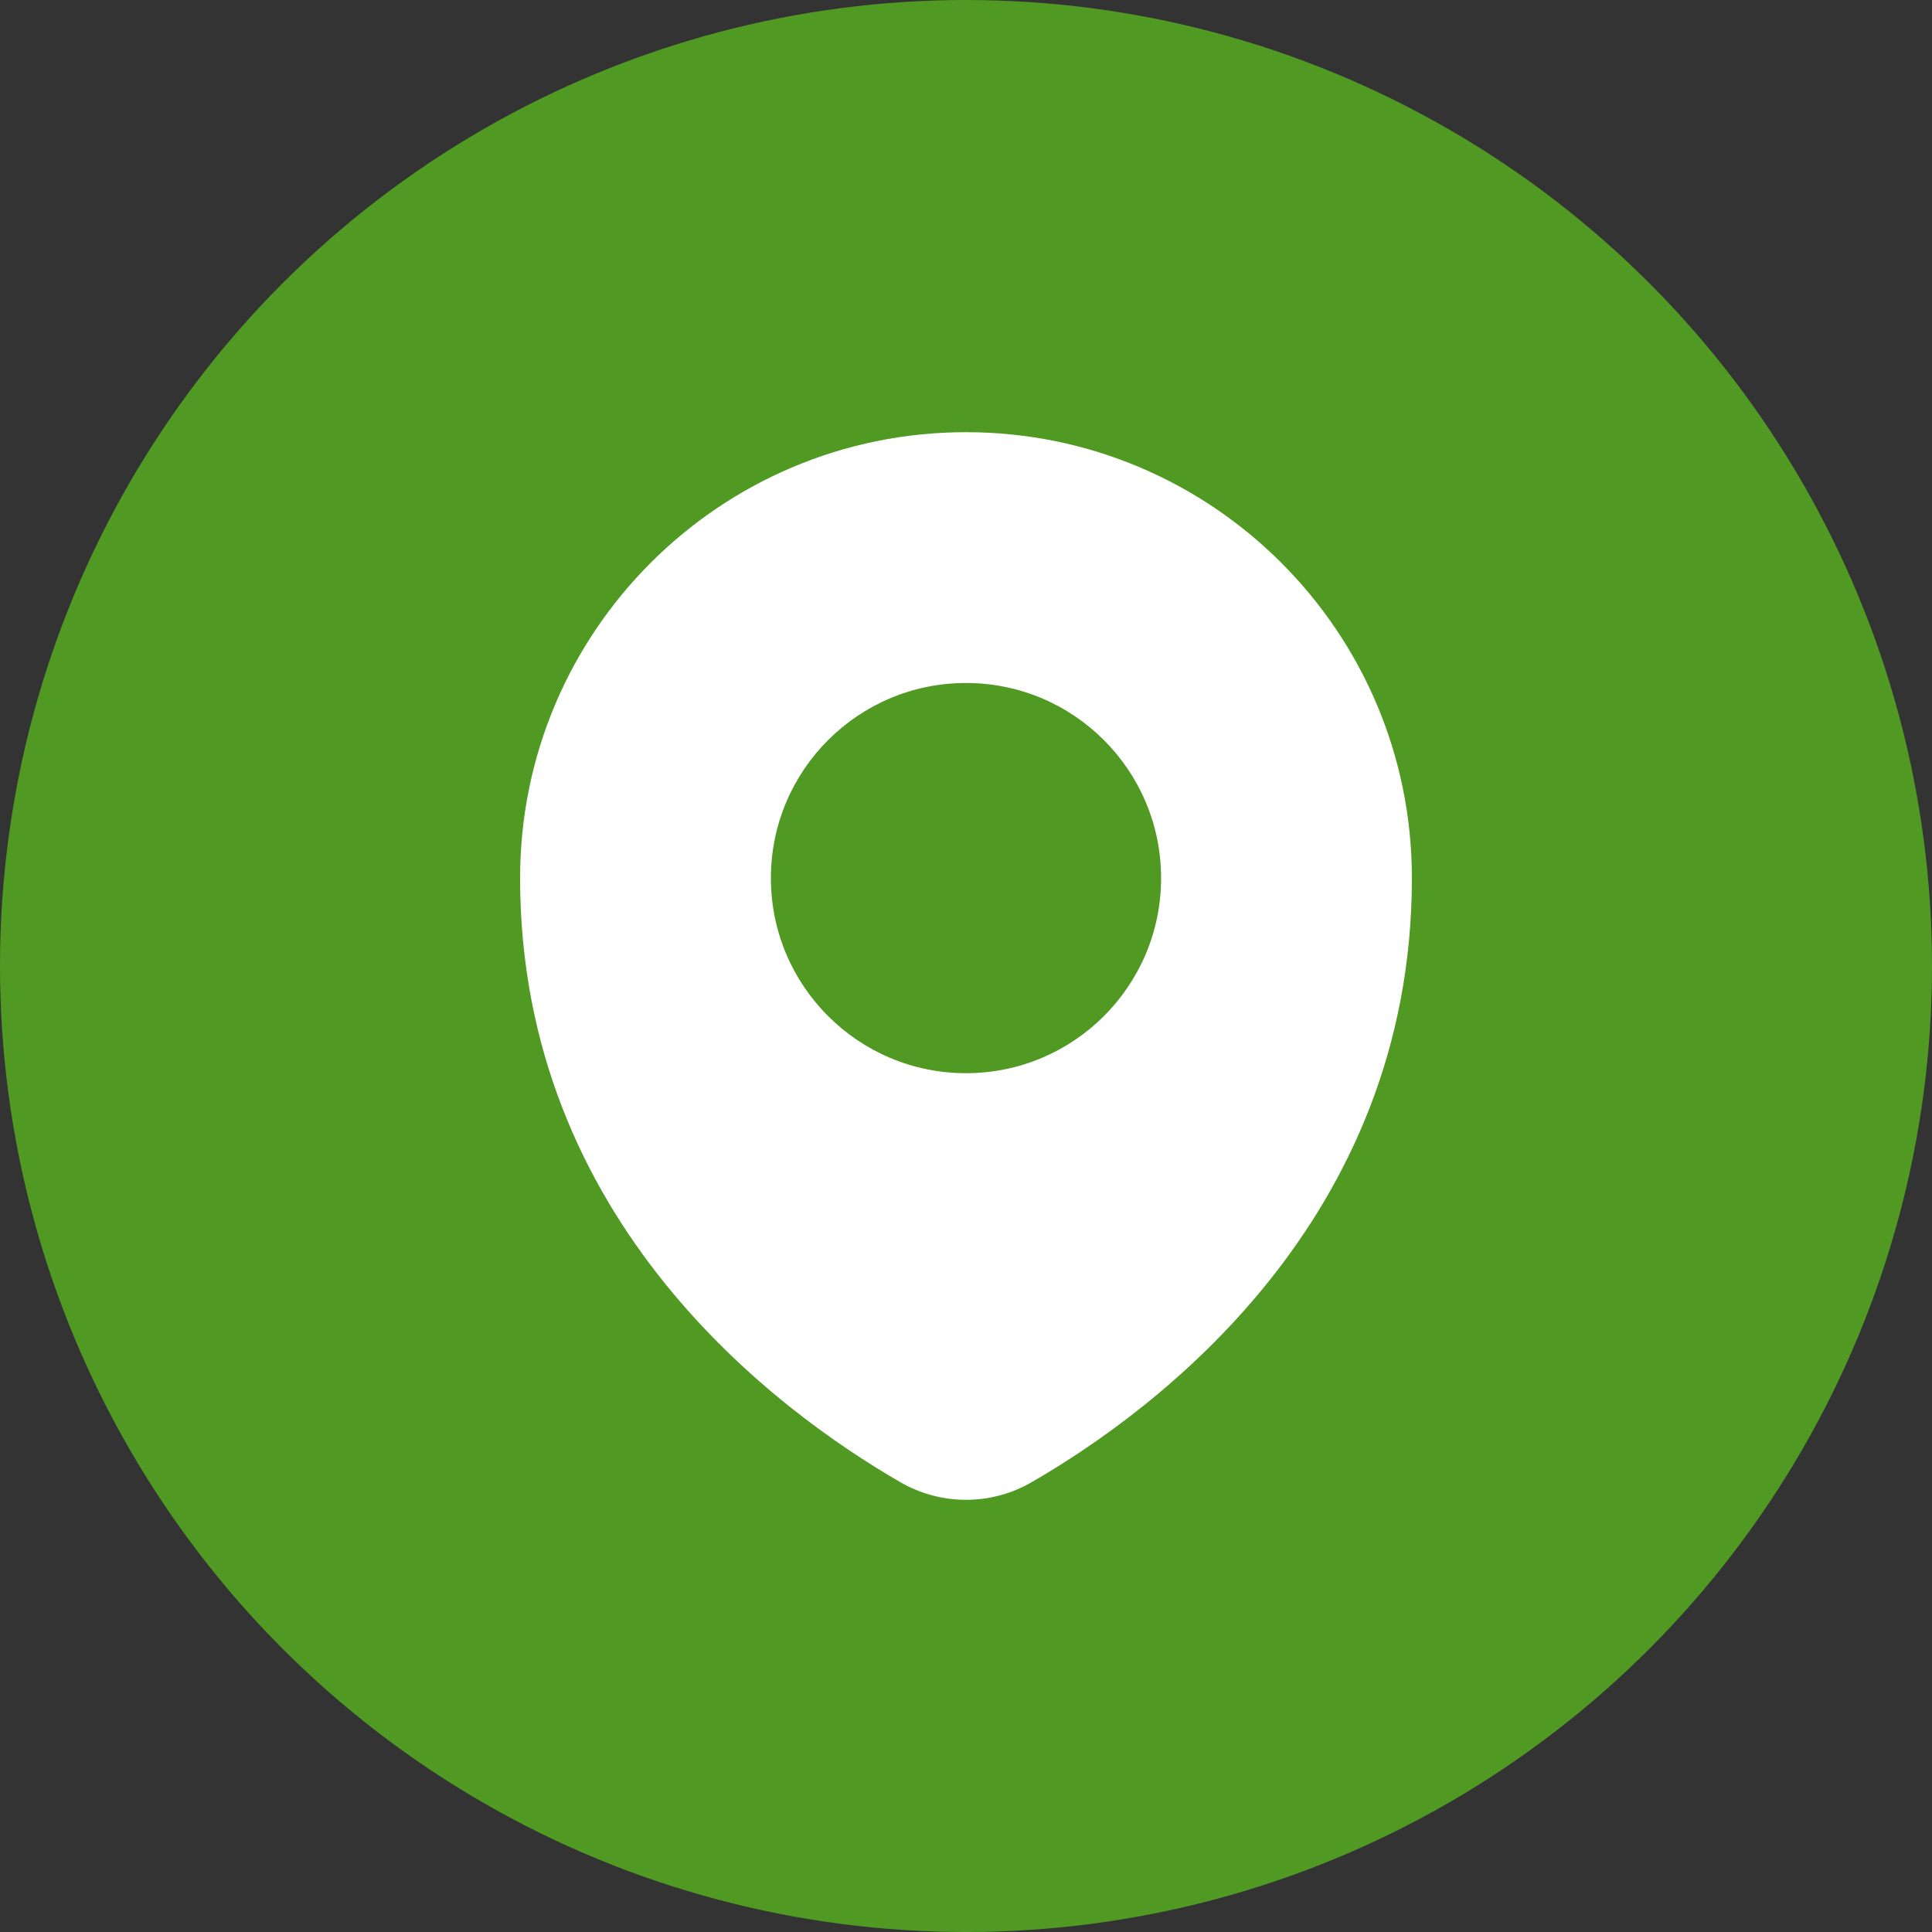
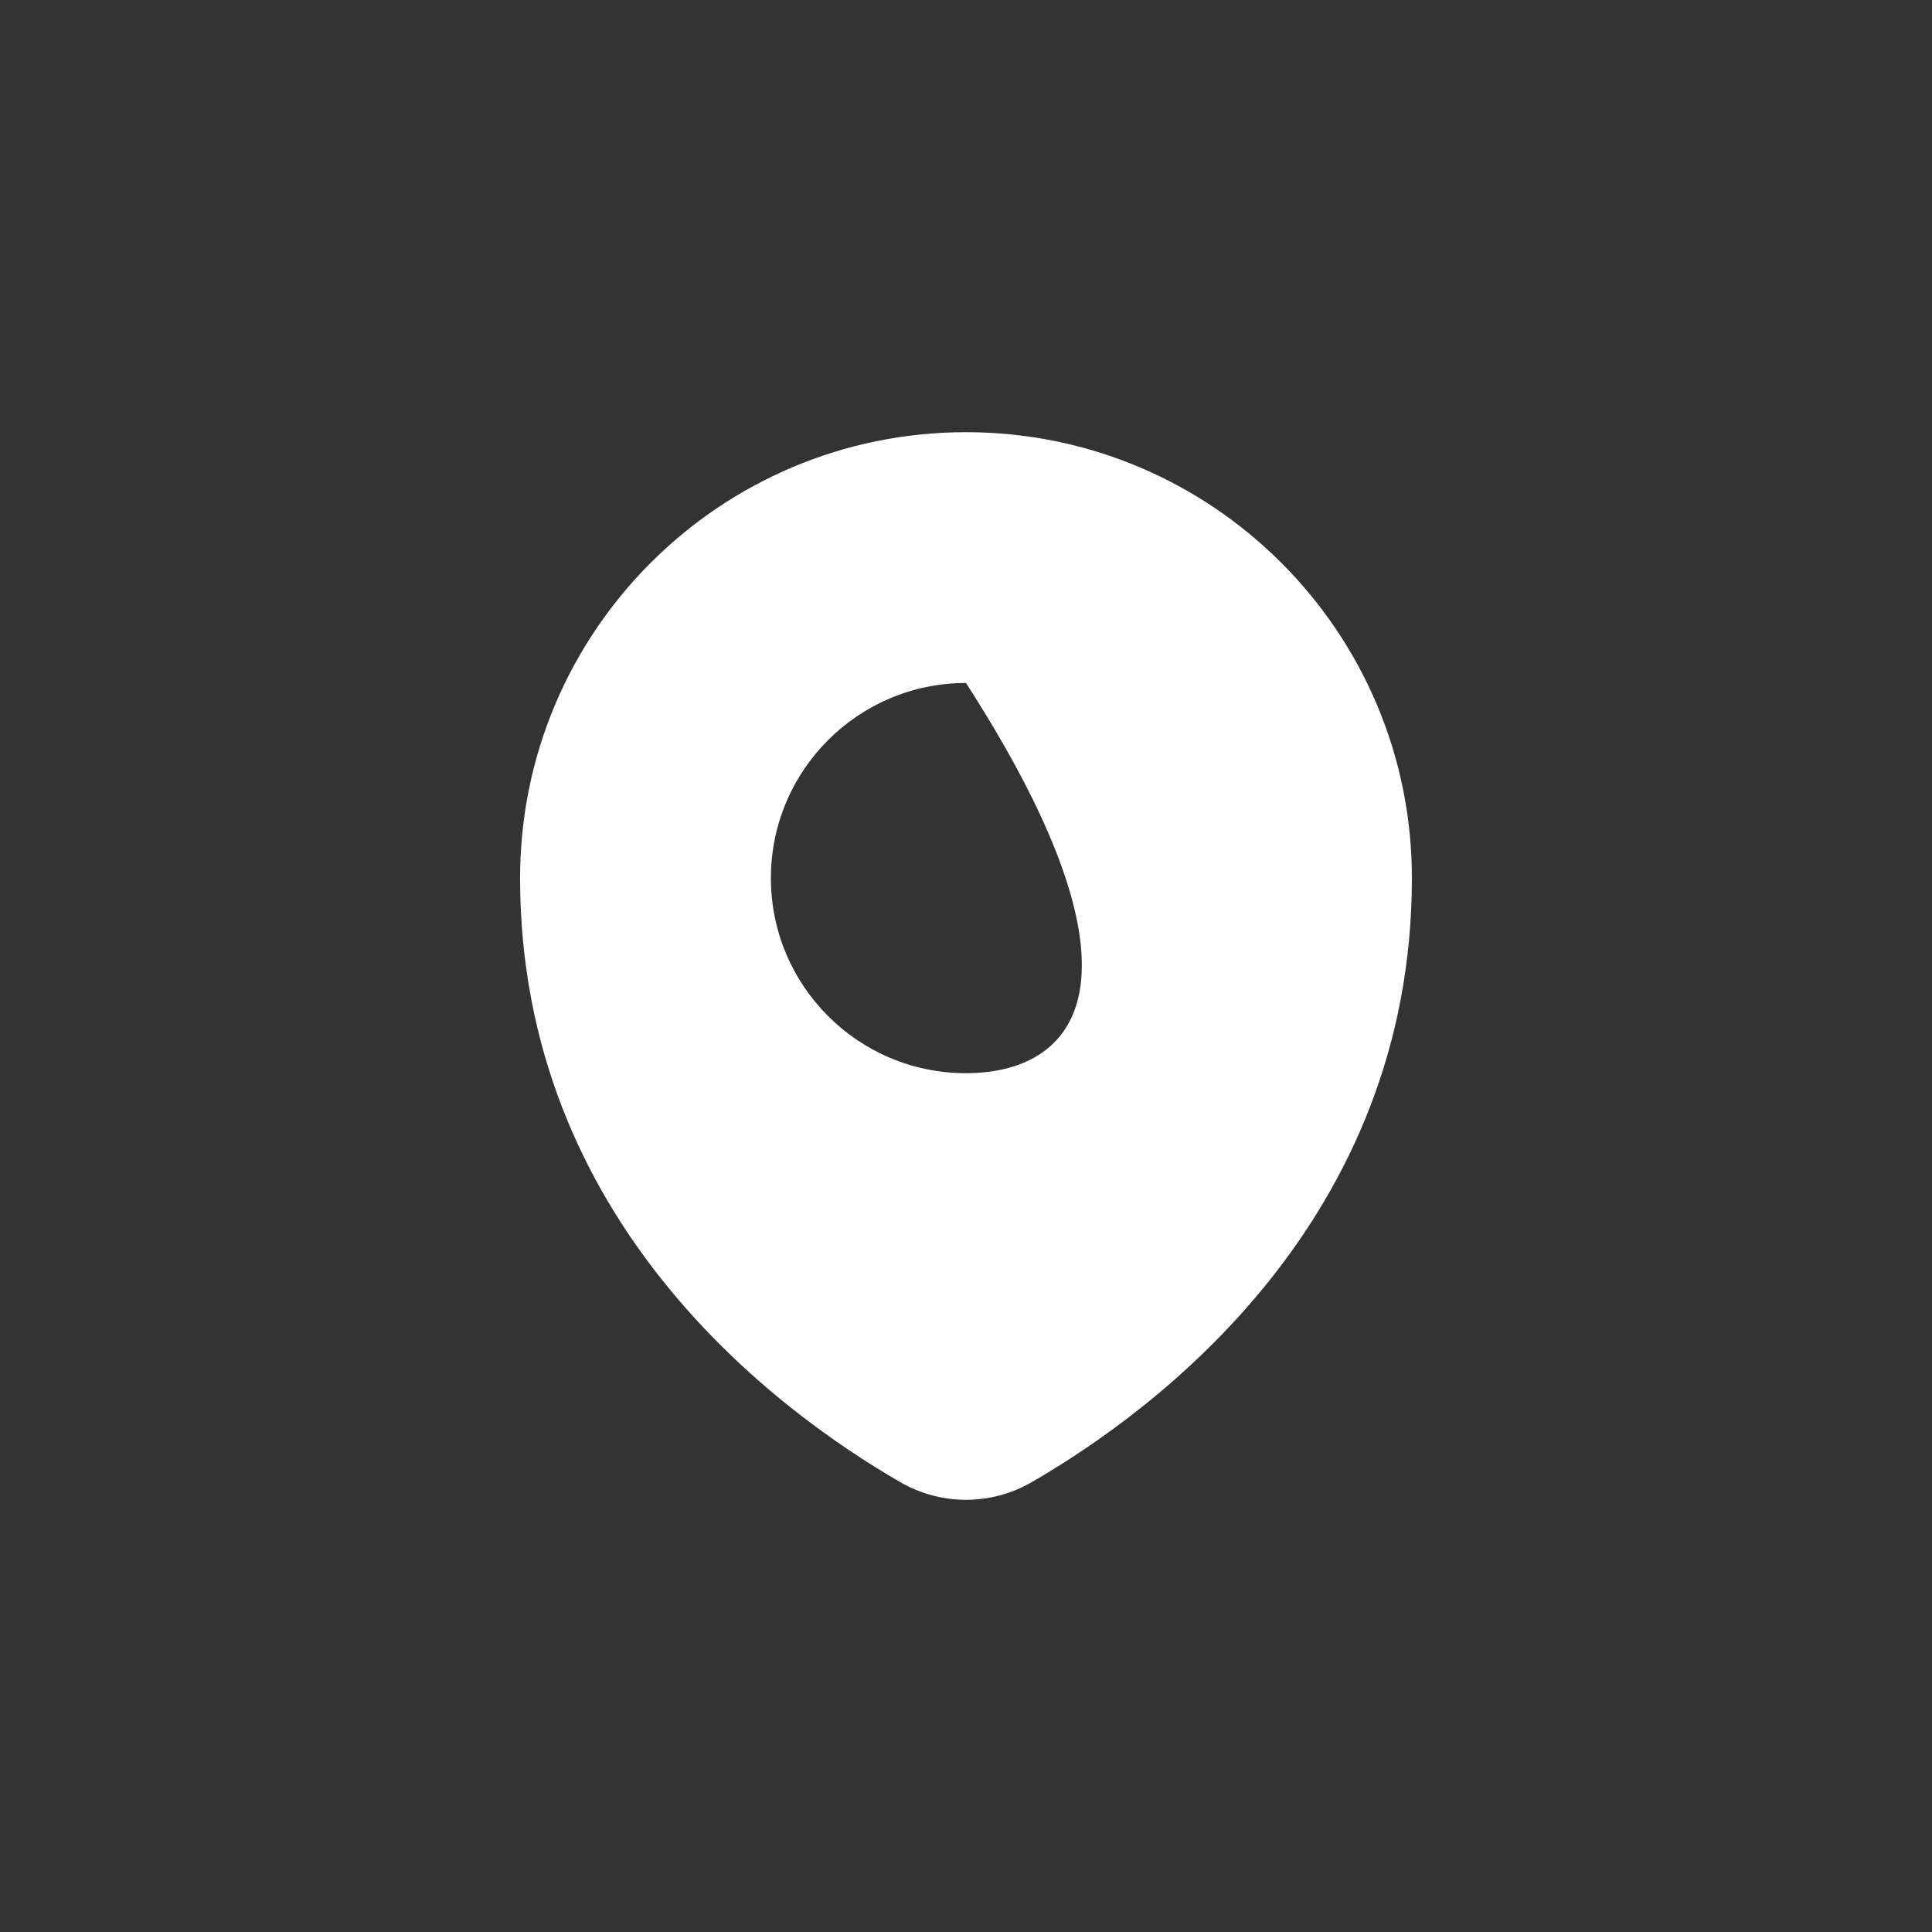
<svg xmlns="http://www.w3.org/2000/svg" version="1.1" id="Layer_1" x="0px" y="0px" width="150px" height="150px" viewBox="0 0 150 150" enable-background="new 0 0 150 150" xml:space="preserve">
  <rect x="0" y="0" width="150" height="150" fill="#333333" stroke="none" />
  <g>
-     <circle fill="#509A23" cx="75" cy="75" r="75" />
-     <path fill="#FFFFFF" d="M75,33.555c-19.12,0-34.62,15.501-34.62,34.621c0,26.645,19.914,41.355,29.535,46.908   c3.145,1.814,7.026,1.814,10.17,0c9.621-5.554,29.534-20.264,29.534-46.908C109.62,49.055,94.121,33.555,75,33.555z M74.999,83.322   c-8.365,0-15.147-6.782-15.147-15.146c0-8.367,6.782-15.149,15.147-15.149c8.366,0,15.148,6.782,15.148,15.149   C90.148,76.54,83.365,83.322,74.999,83.322z" />
+     <path fill="#FFFFFF" d="M75,33.555c-19.12,0-34.62,15.501-34.62,34.621c0,26.645,19.914,41.355,29.535,46.908   c3.145,1.814,7.026,1.814,10.17,0c9.621-5.554,29.534-20.264,29.534-46.908C109.62,49.055,94.121,33.555,75,33.555z M74.999,83.322   c-8.365,0-15.147-6.782-15.147-15.146c0-8.367,6.782-15.149,15.147-15.149C90.148,76.54,83.365,83.322,74.999,83.322z" />
  </g>
</svg>